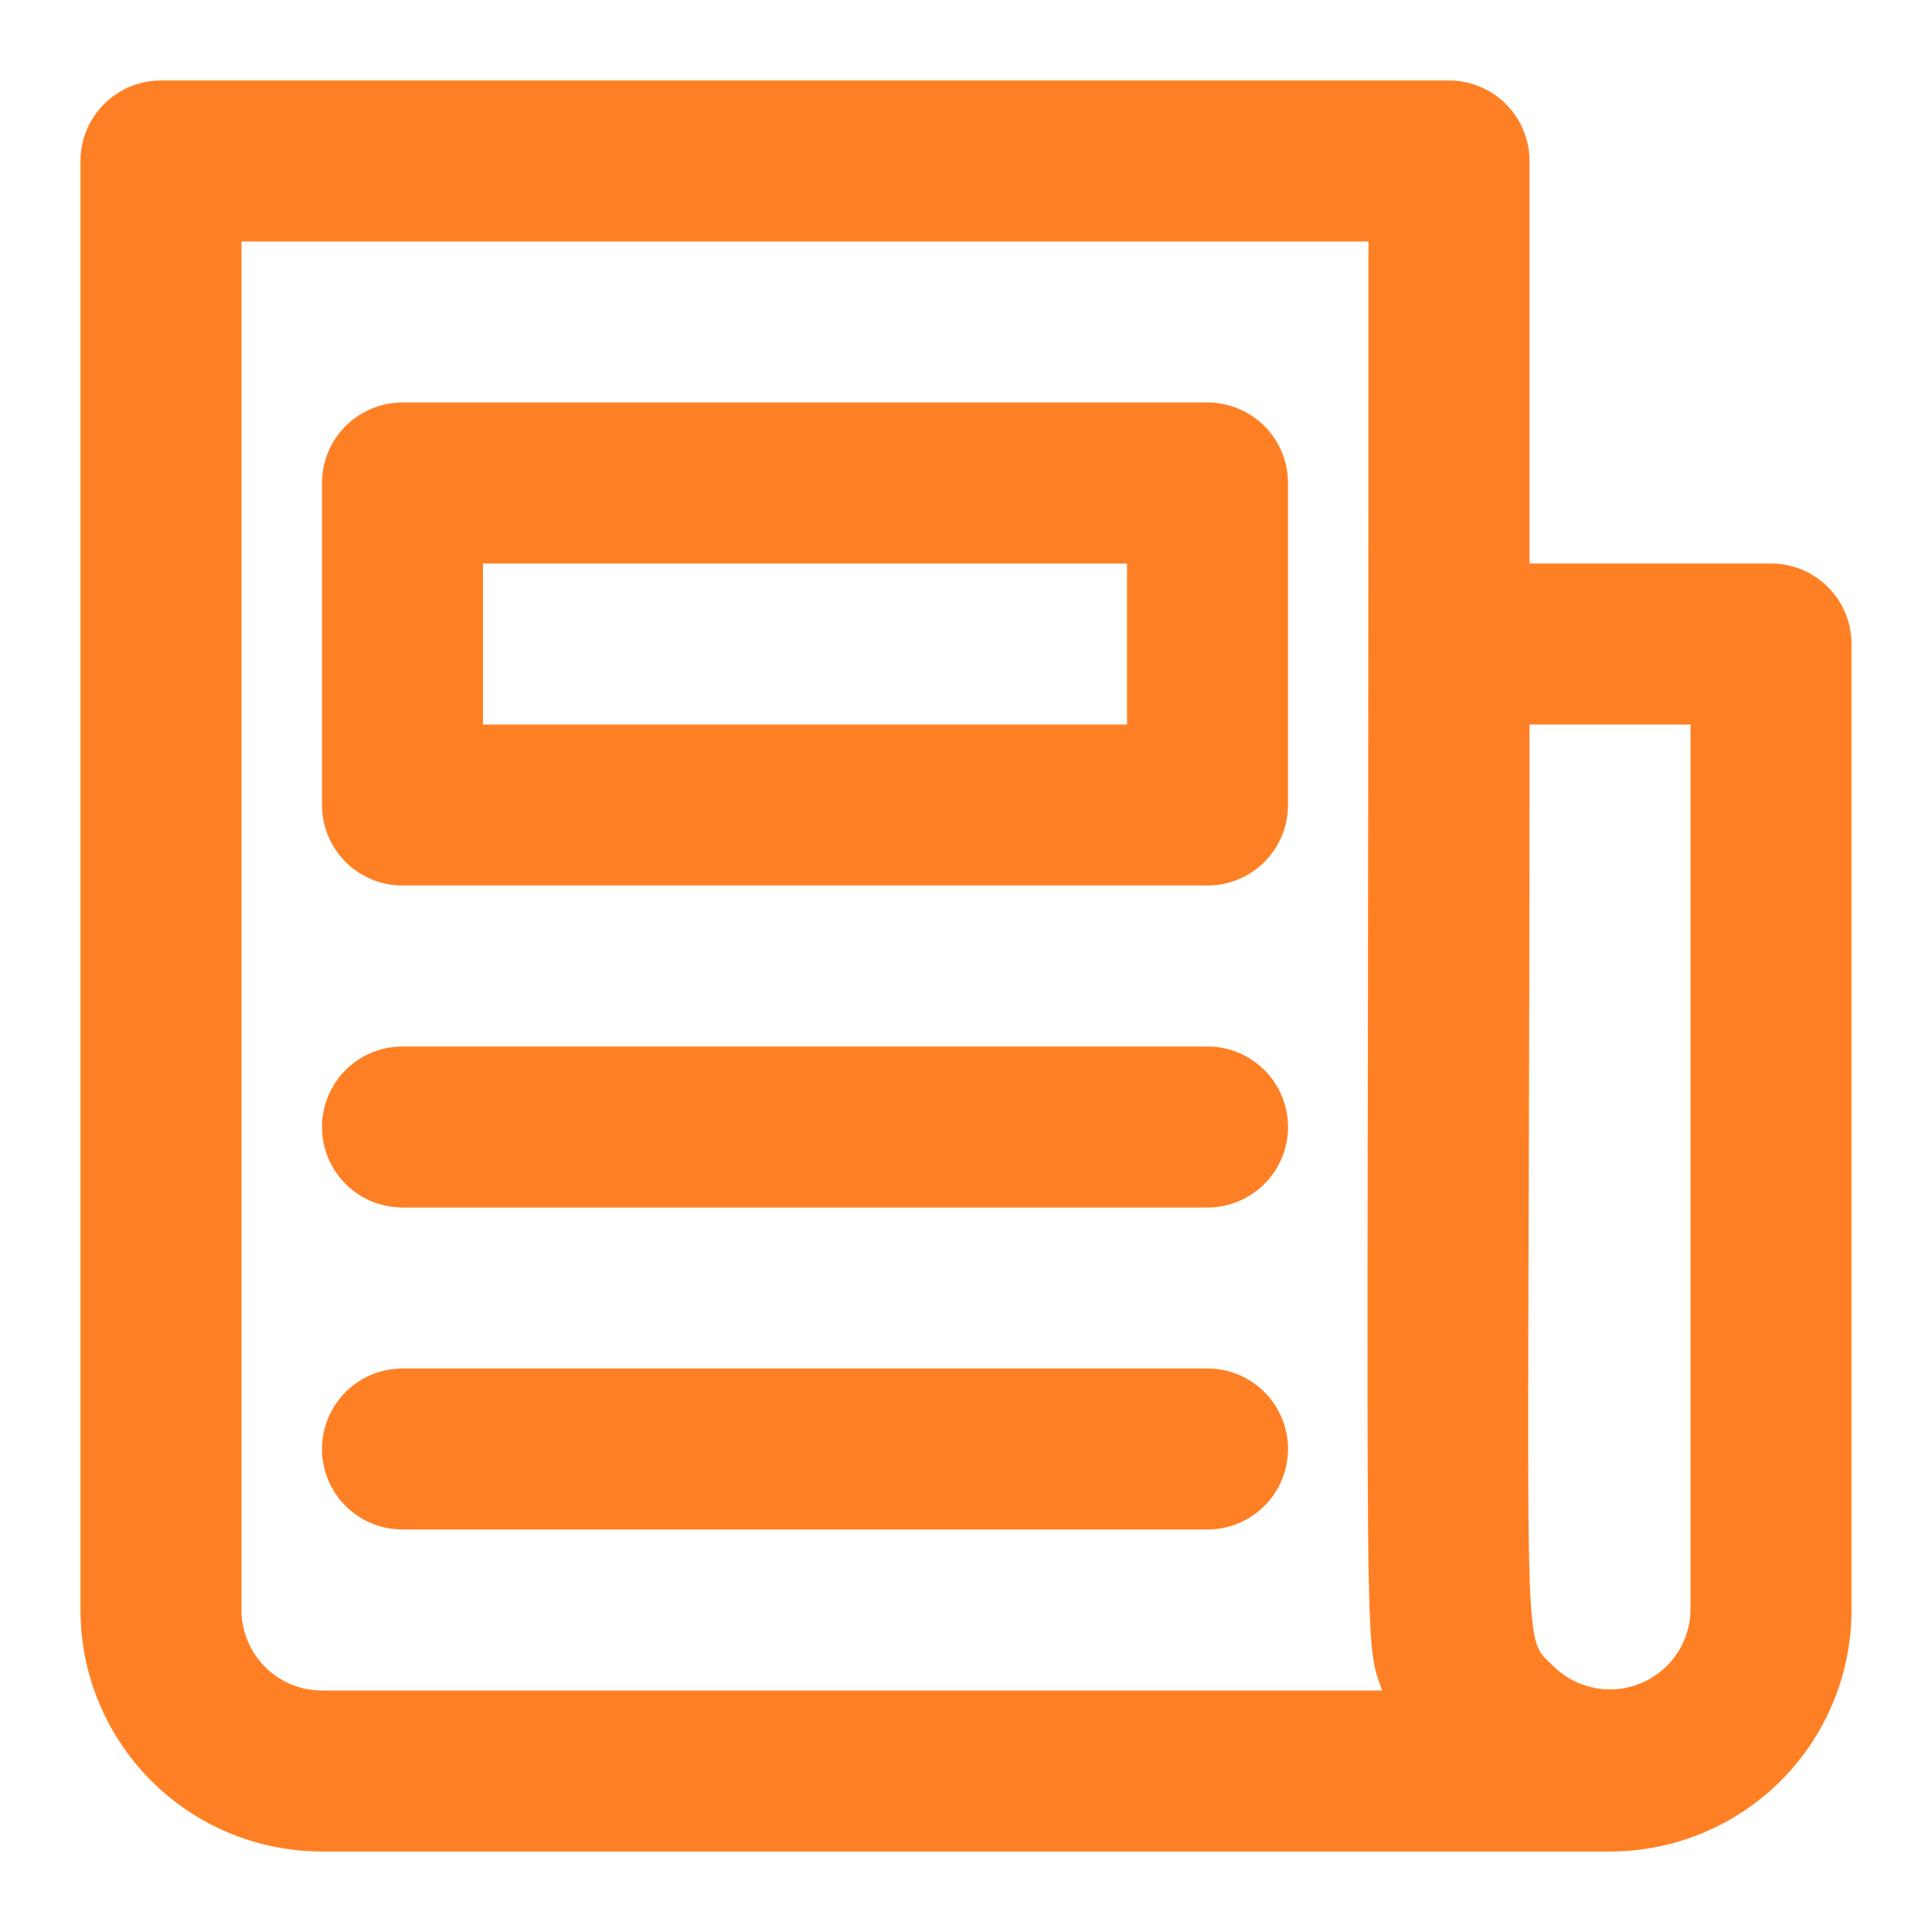
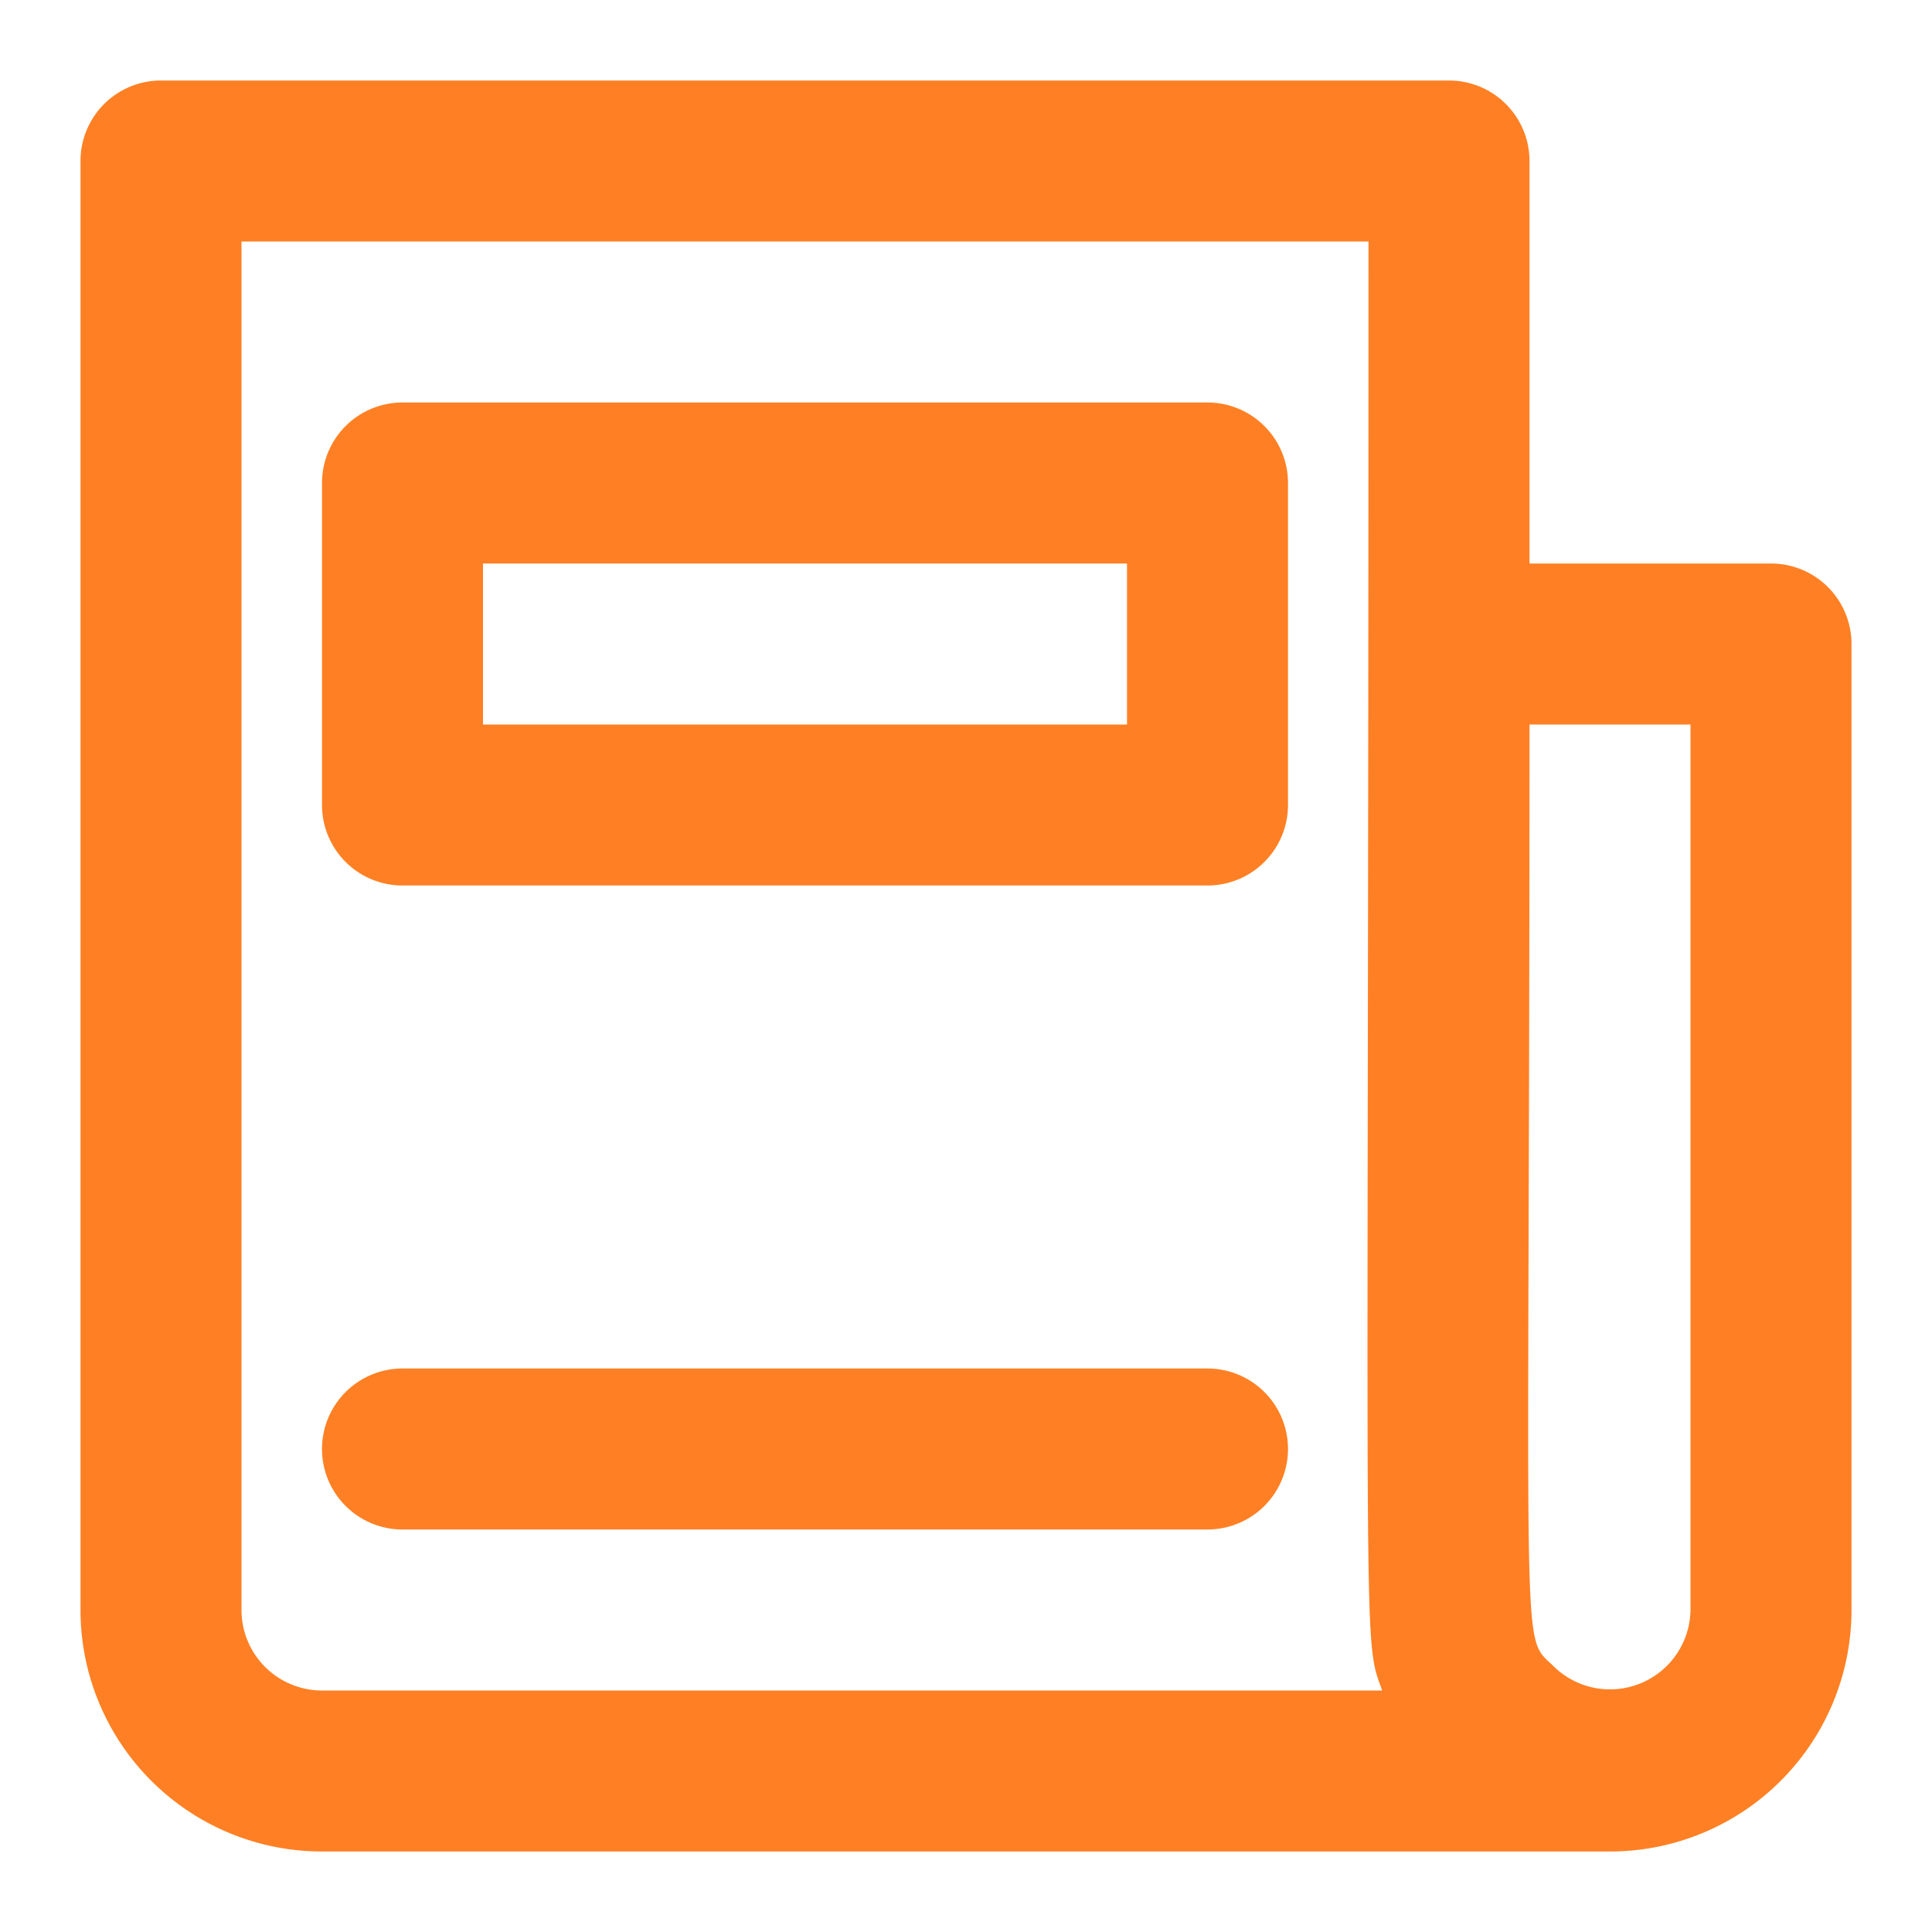
<svg xmlns="http://www.w3.org/2000/svg" viewBox="0 0 24 24" width="100%" style="vertical-align: middle; max-width: 100%; width: 100%;">
  <g>
    <path d="M22,7H19V2a1,1,0,0,0-1-1H2A1,1,0,0,0,1,2V20a3,3,0,0,0,3,3H20a3,3,0,0,0,3-3V8A1,1,0,0,0,22,7ZM4,21a1,1,0,0,1-1-1V3H17c0,18-.08,17.3.17,18Zm17-1a1,1,0,0,1-1.71.69c-.41-.4-.29.17-.29-11.69h2Z" fill="rgb(255,128,36)">
    </path>
    <path d="M15,5H5A1,1,0,0,0,4,6v4a1,1,0,0,0,1,1H15a1,1,0,0,0,1-1V6A1,1,0,0,0,15,5ZM14,9H6V7h8Z" fill="rgb(255,128,36)">
    </path>
-     <path d="M15,13H5a1,1,0,0,0,0,2H15A1,1,0,0,0,15,13Z" fill="rgb(255,128,36)">
-     </path>
    <path d="M15,17H5a1,1,0,0,0,0,2H15A1,1,0,0,0,15,17Z" fill="rgb(255,128,36)">
    </path>
  </g>
</svg>